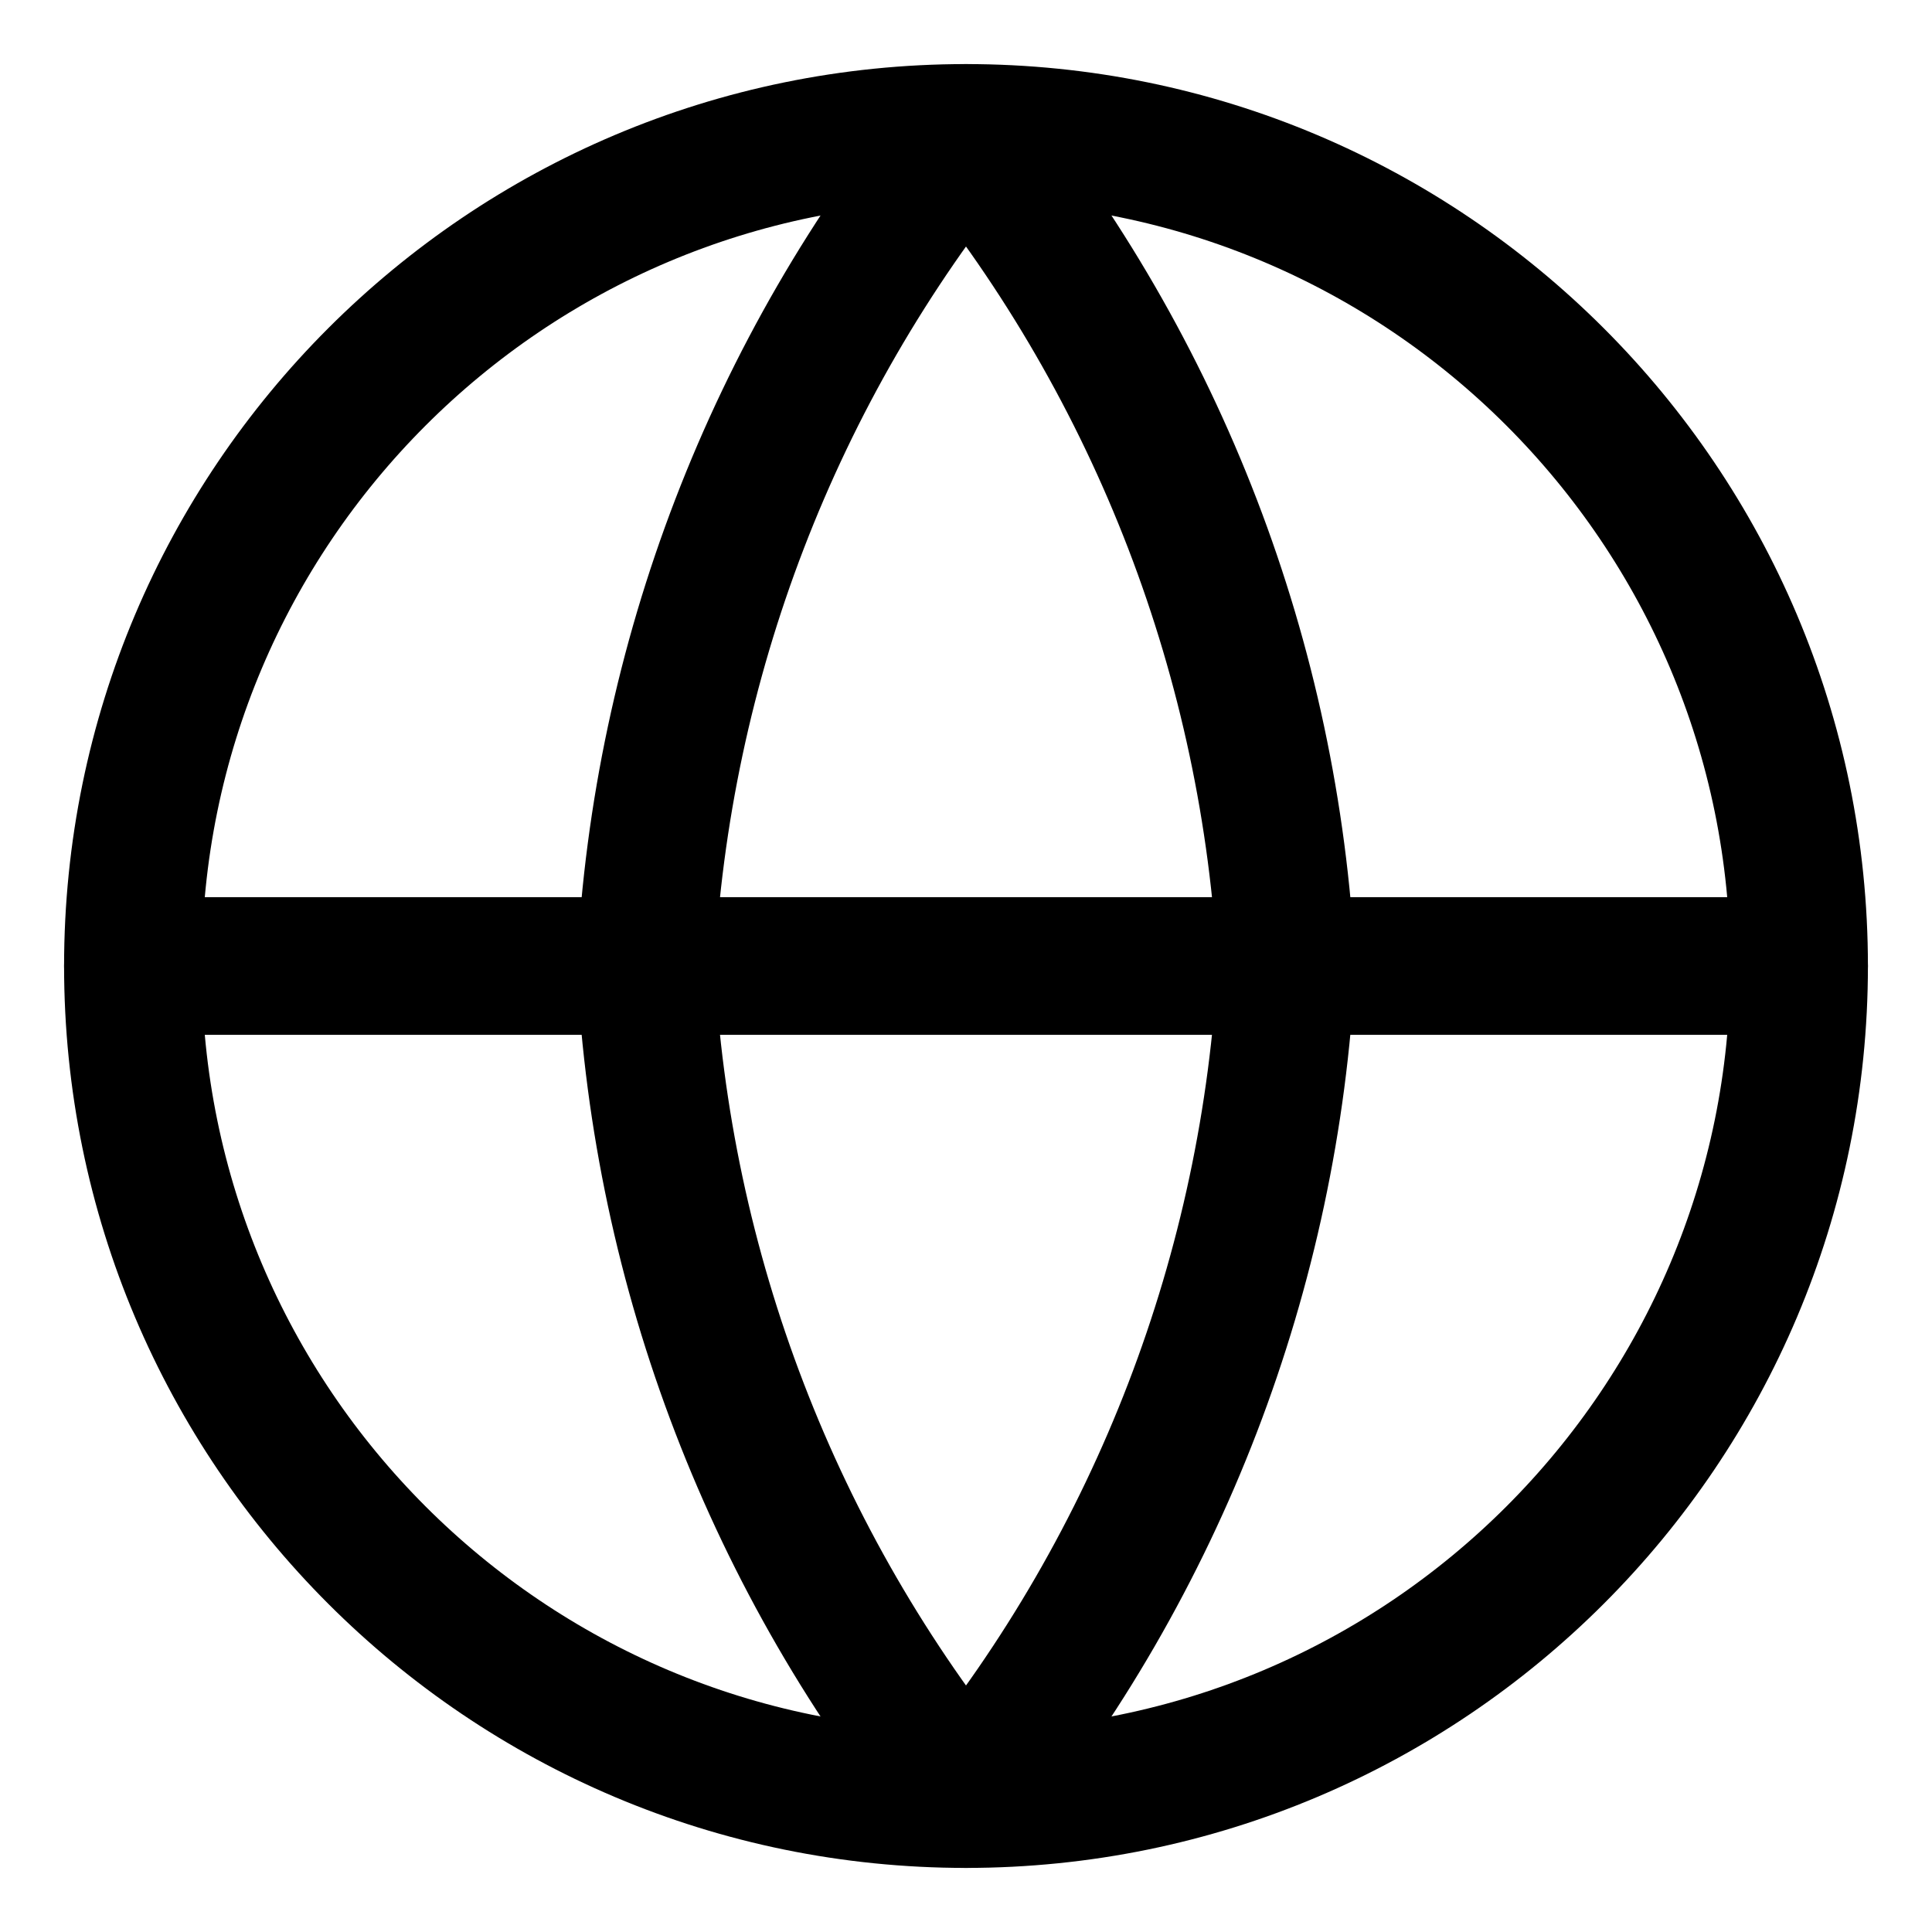
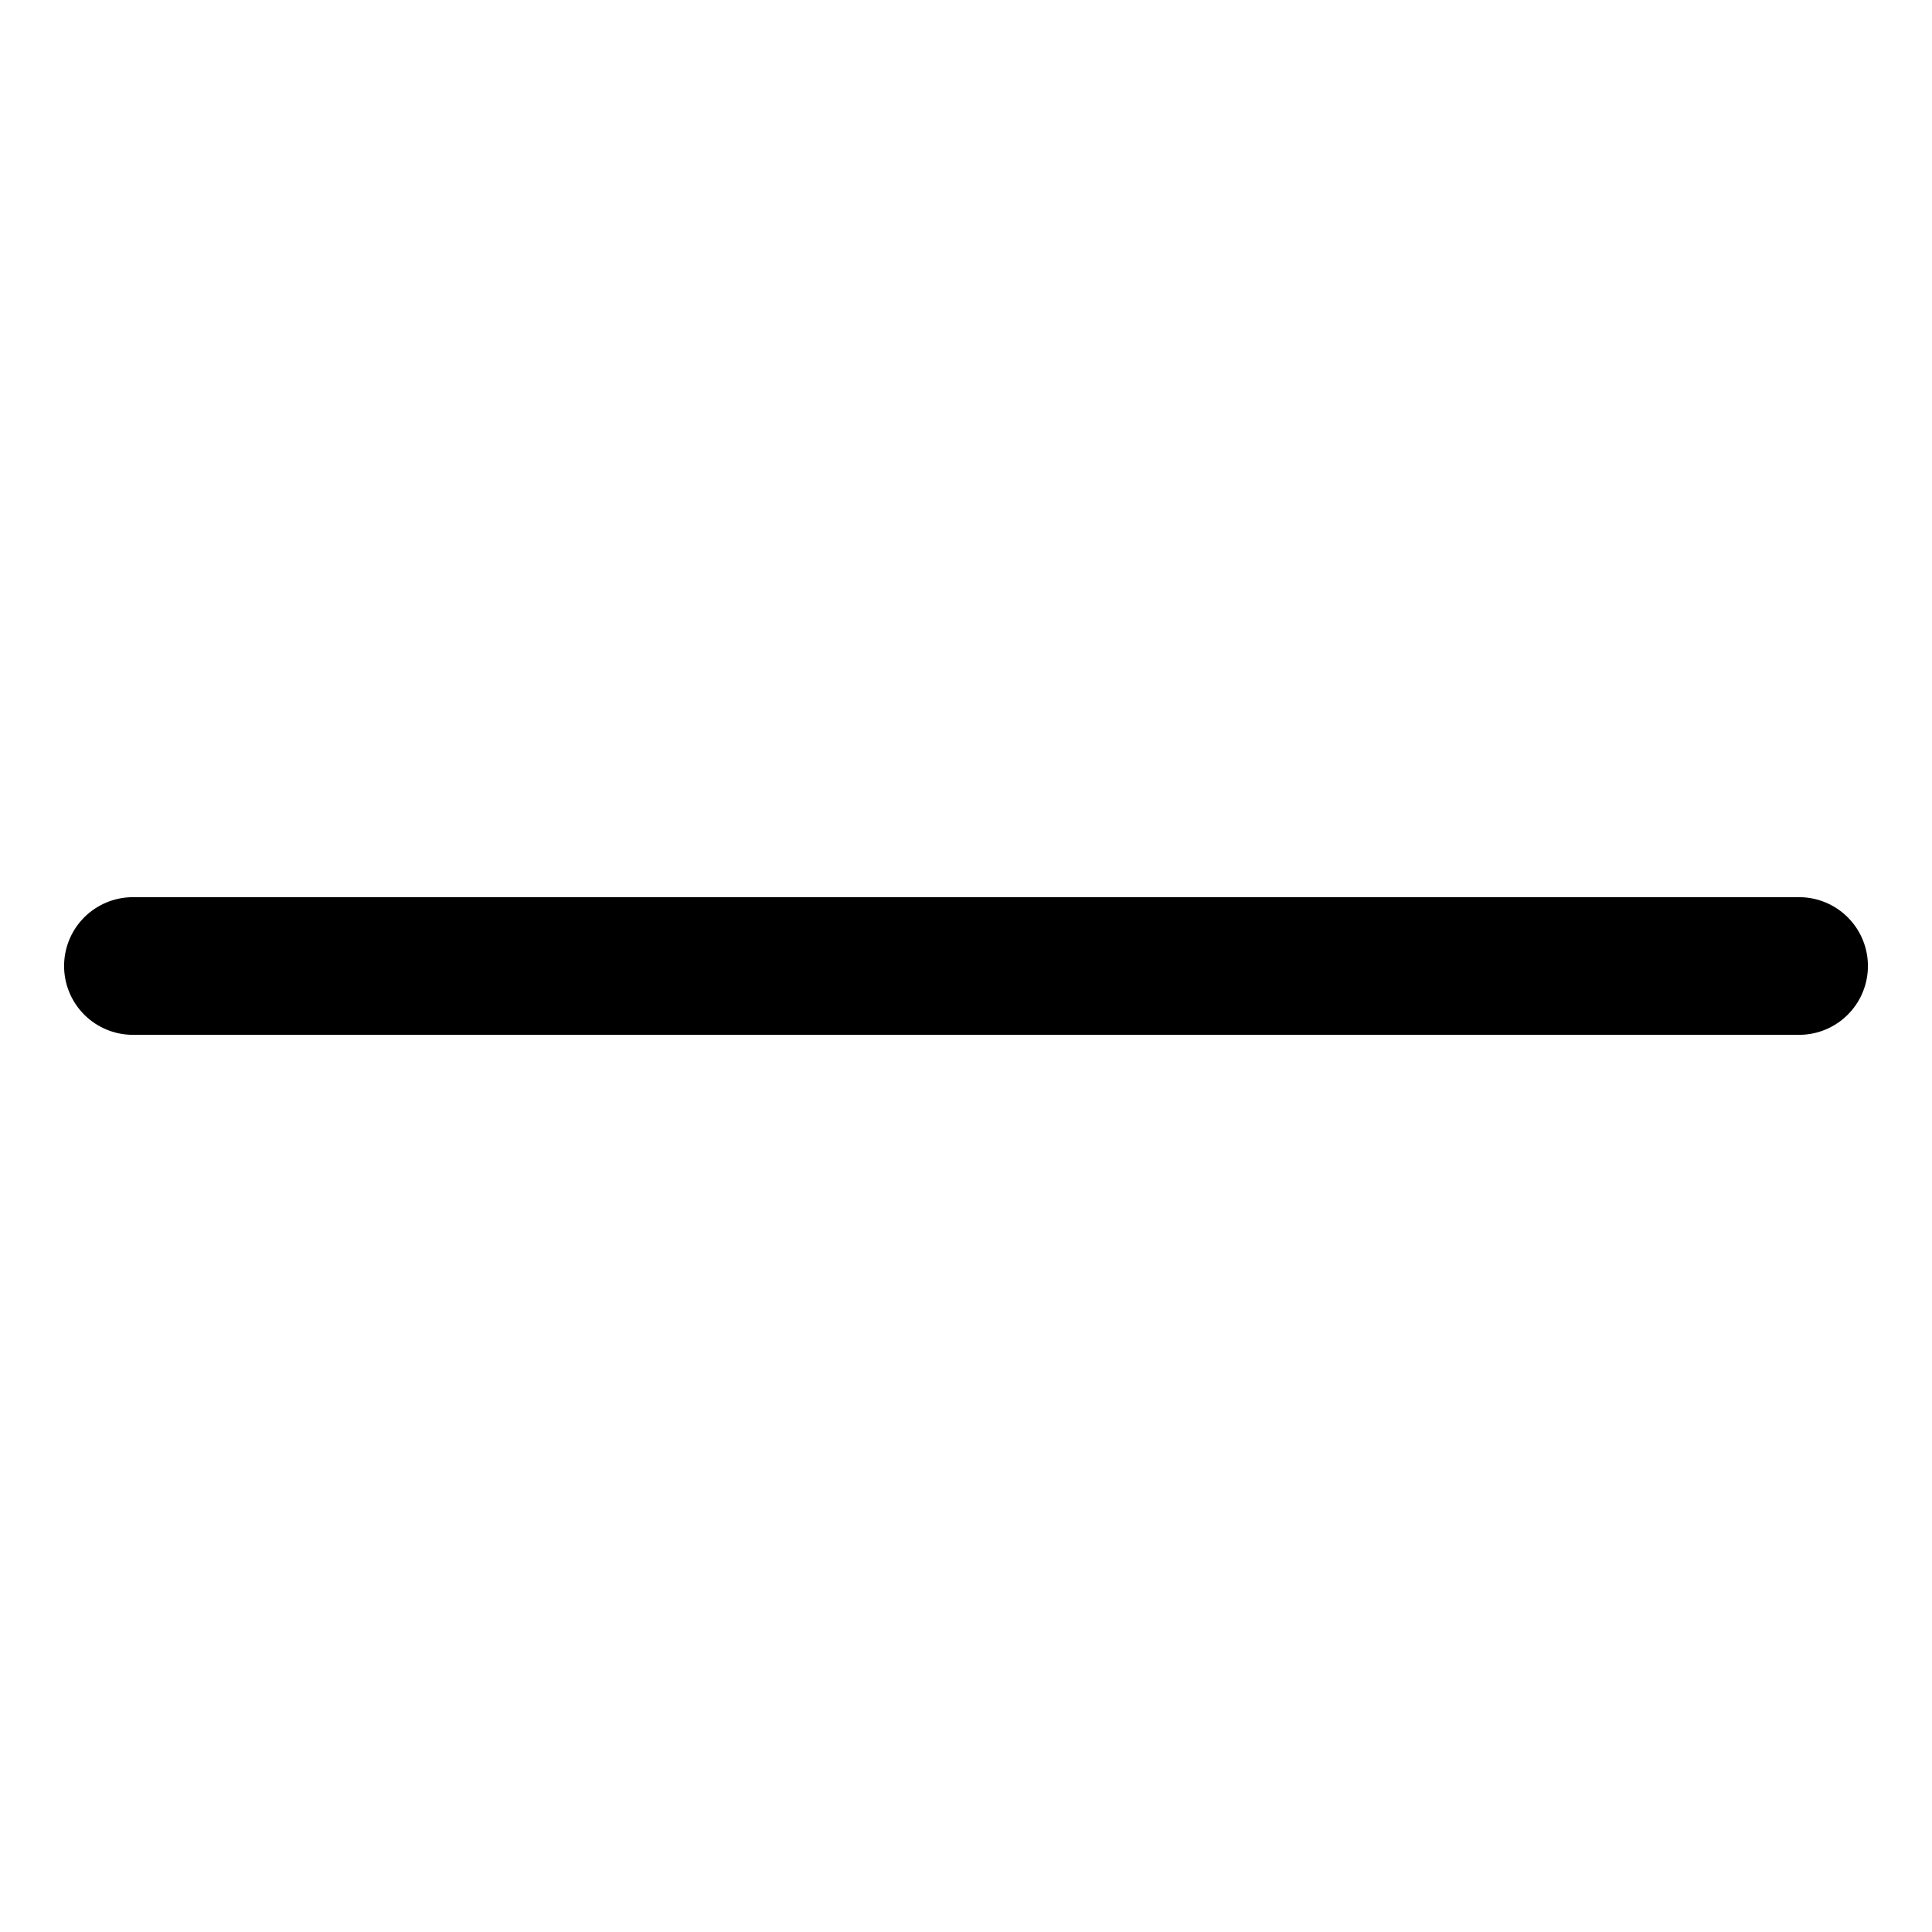
<svg xmlns="http://www.w3.org/2000/svg" fill="none" viewBox="-0.855 -0.855 24 24" id="Web--Streamline-Core" height="24" width="24">
  <desc>
    Web Streamline Icon: https://streamlinehq.com
  </desc>
  <g id="web--server-world-internet-earth-www-globe-worldwide-web-network">
-     <path id="Vector" stroke="#000000" stroke-linecap="round" stroke-linejoin="round" d="M11.145 21.494c5.716 0 10.349 -4.633 10.349 -10.349C21.494 5.429 16.861 0.796 11.145 0.796 5.429 0.796 0.796 5.429 0.796 11.145c0 5.716 4.633 10.349 10.349 10.349Z" stroke-width="1.71" />
    <path id="Vector_2" stroke="#000000" stroke-linecap="round" stroke-linejoin="round" d="M0.796 11.145h20.698" stroke-width="1.71" />
-     <path id="Vector_3" stroke="#000000" stroke-linecap="round" stroke-linejoin="round" d="M15.125 11.145c-0.196 3.785 -1.589 7.409 -3.98 10.349C8.754 18.554 7.36 14.93 7.165 11.145c0.196 -3.785 1.589 -7.409 3.98 -10.349C13.536 3.736 14.93 7.36 15.125 11.145v0Z" stroke-width="1.71" />
  </g>
</svg>